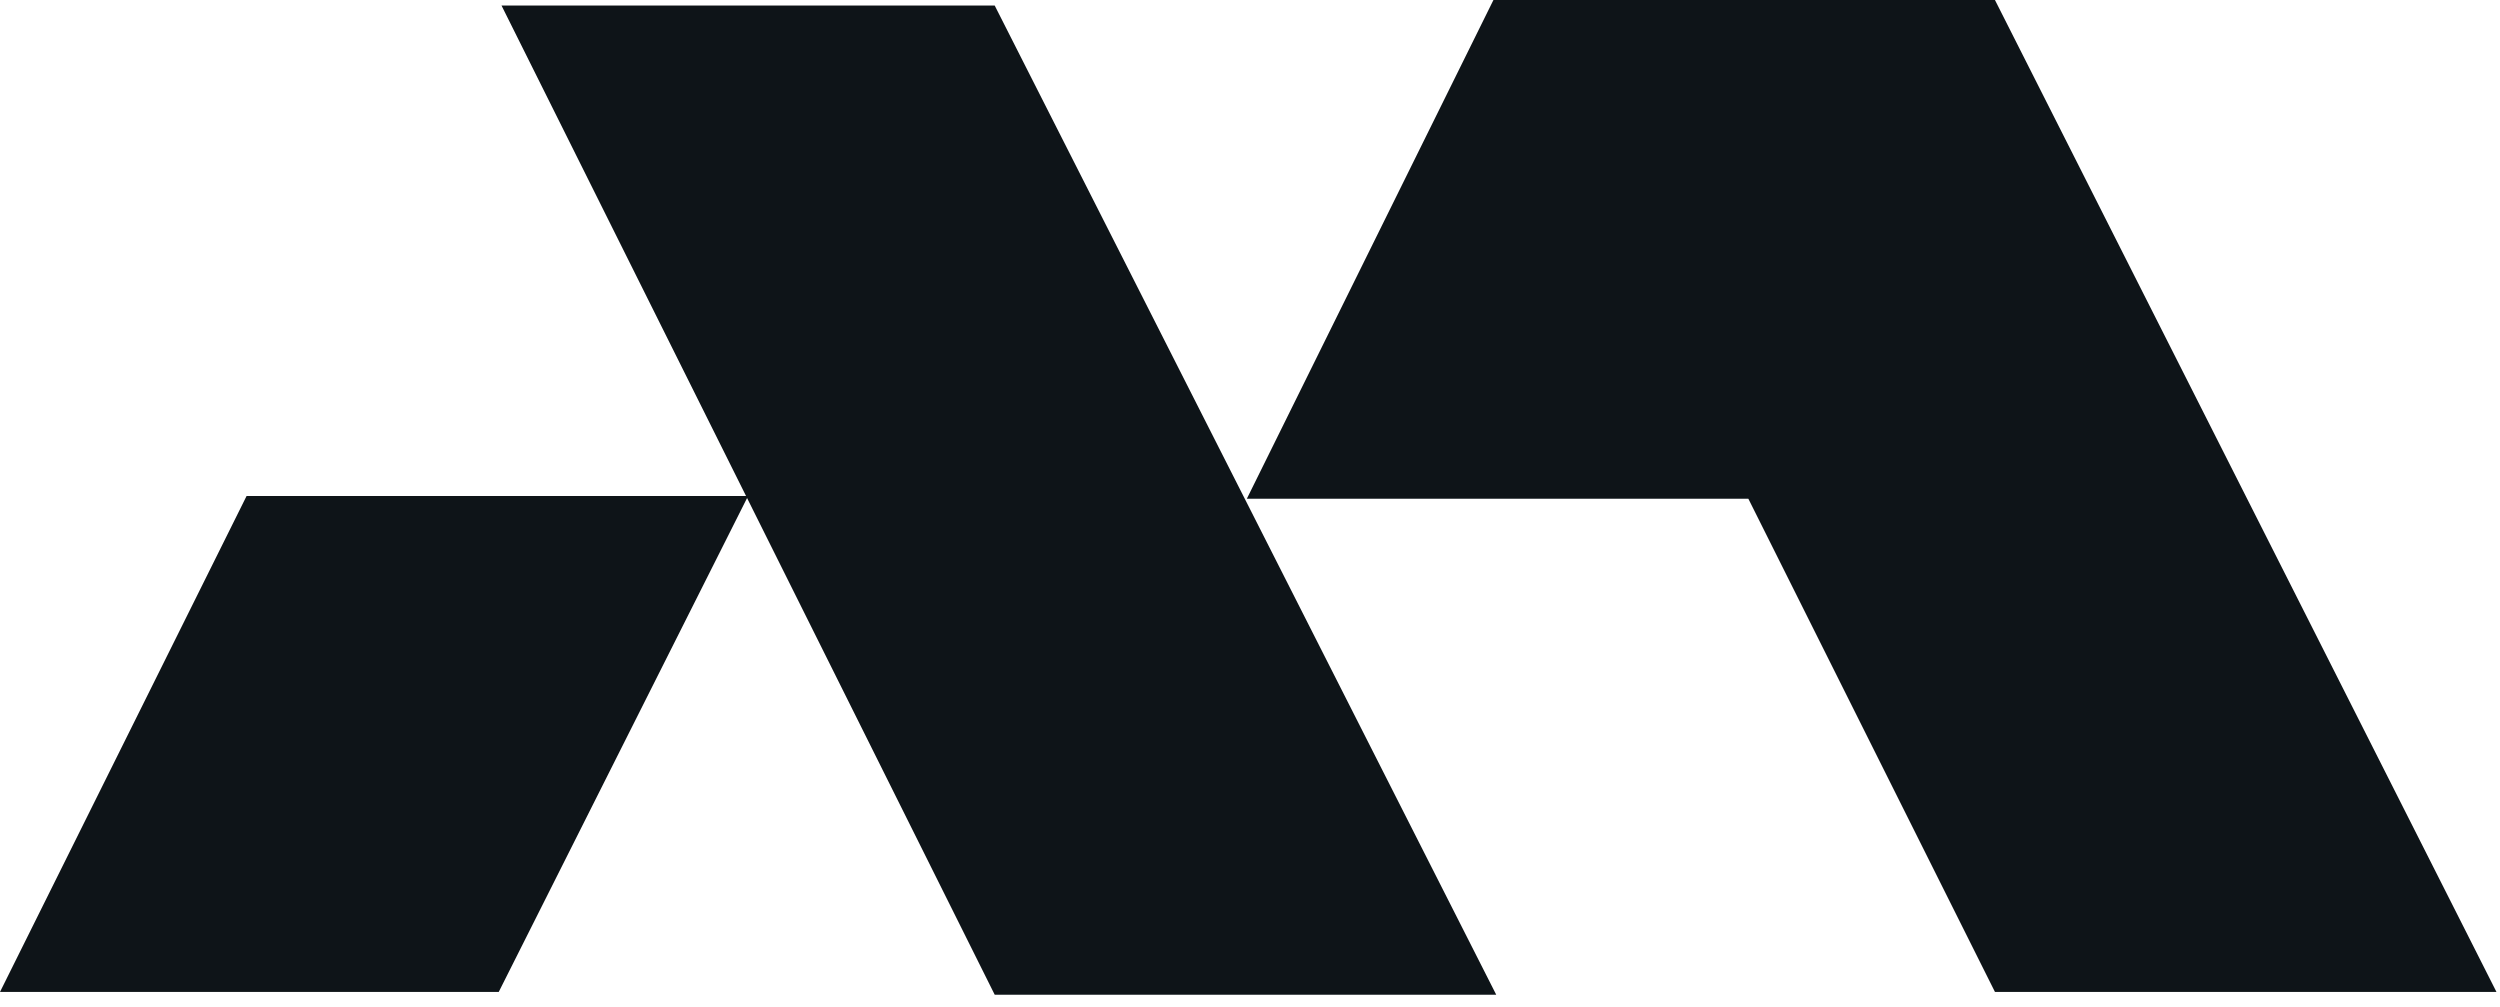
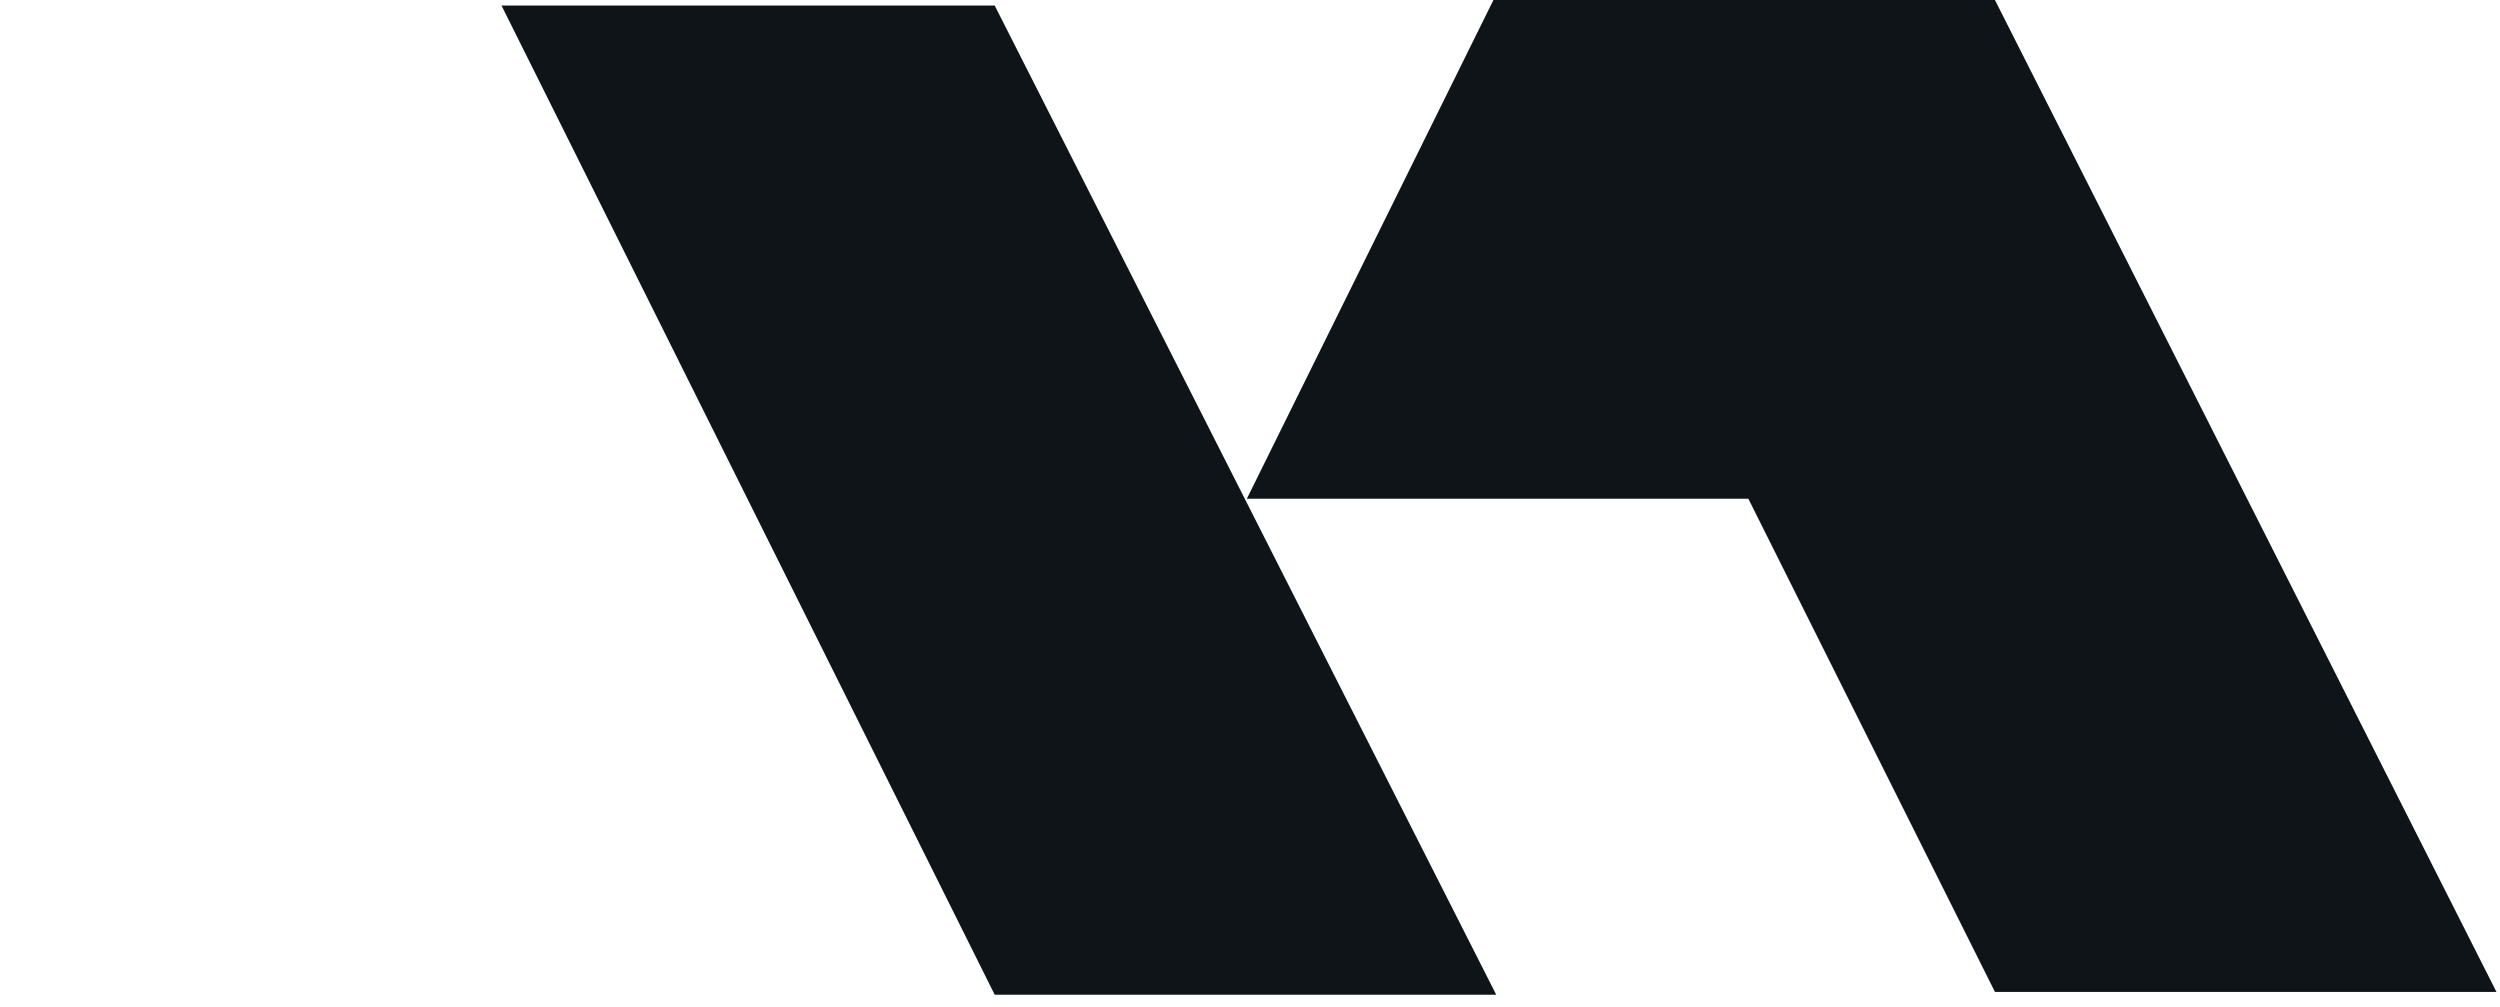
<svg xmlns="http://www.w3.org/2000/svg" width="144" height="58" viewBox="0 0 144 58" fill="none">
-   <path d="M28.727 57.136L43.091 28.568H14.204L0 57.136H28.727Z" fill="#0E1418" />
  <path d="M57.295 57.295H86.182L57.295 0.319H28.887L57.295 57.295Z" fill="#0E1418" />
  <path d="M114.909 57.135H143.796L114.909 0H86.022L71.818 28.727H100.705L114.909 57.135Z" fill="#0E1418" />
</svg>